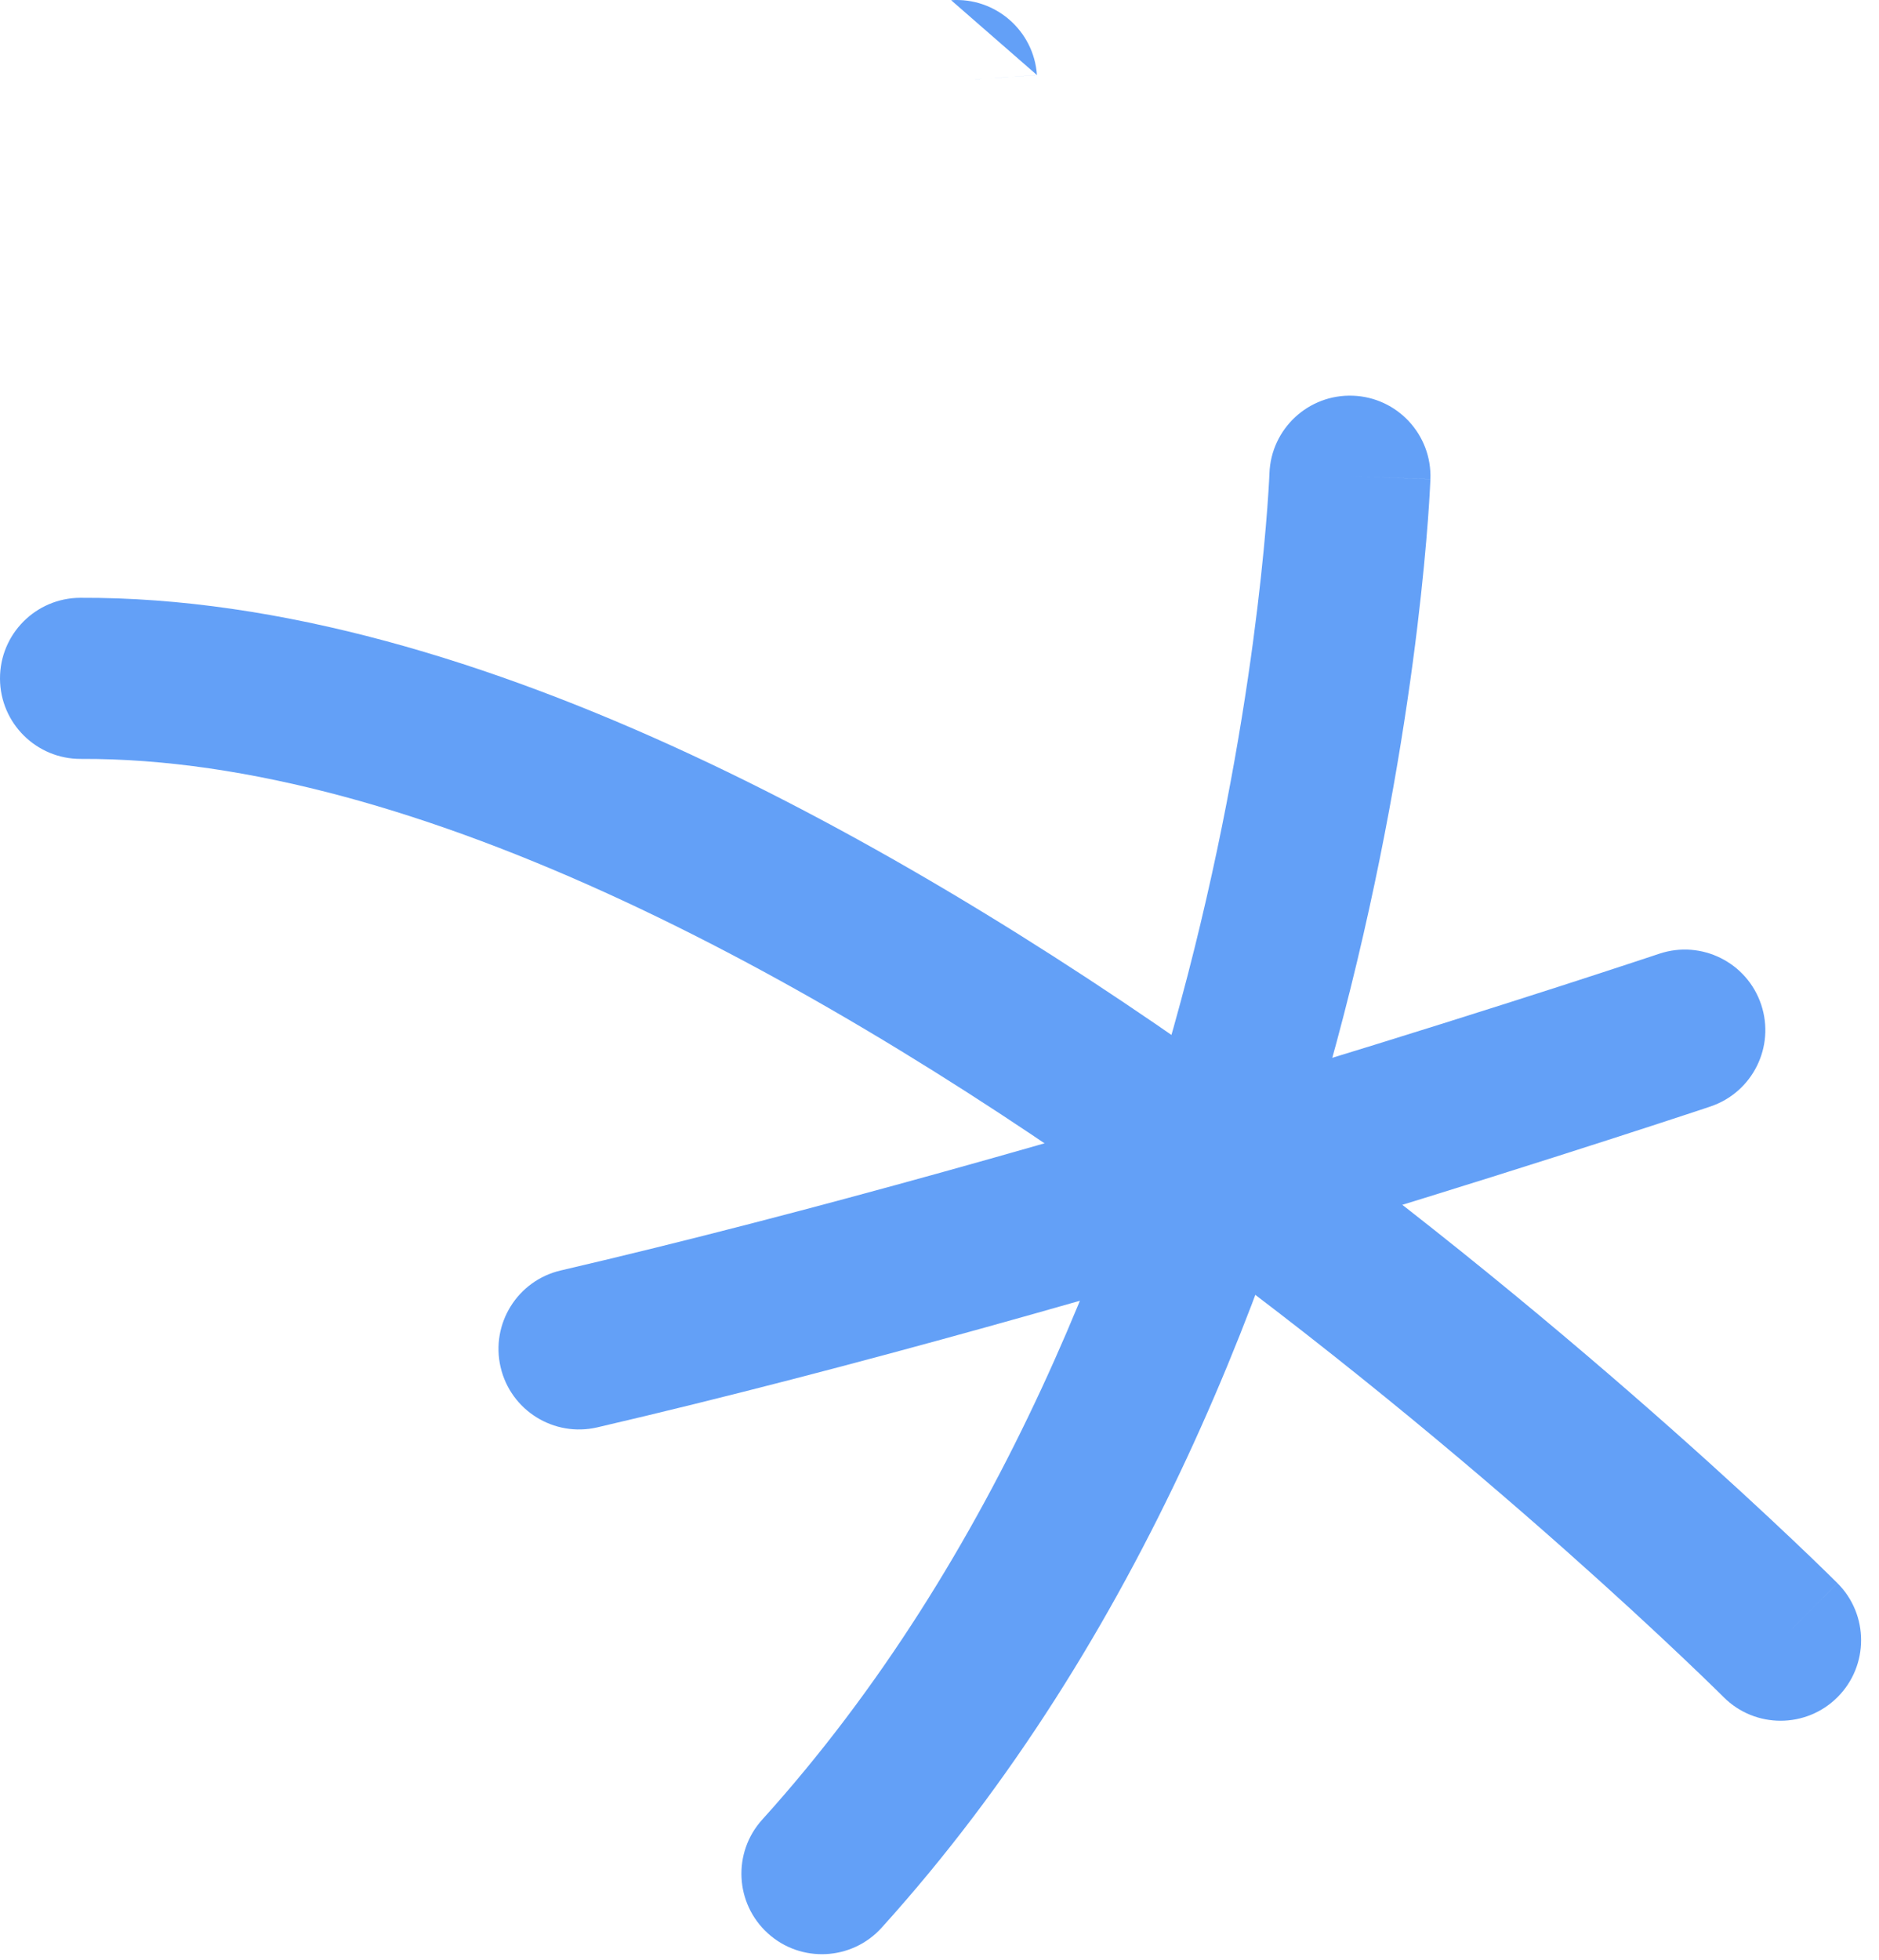
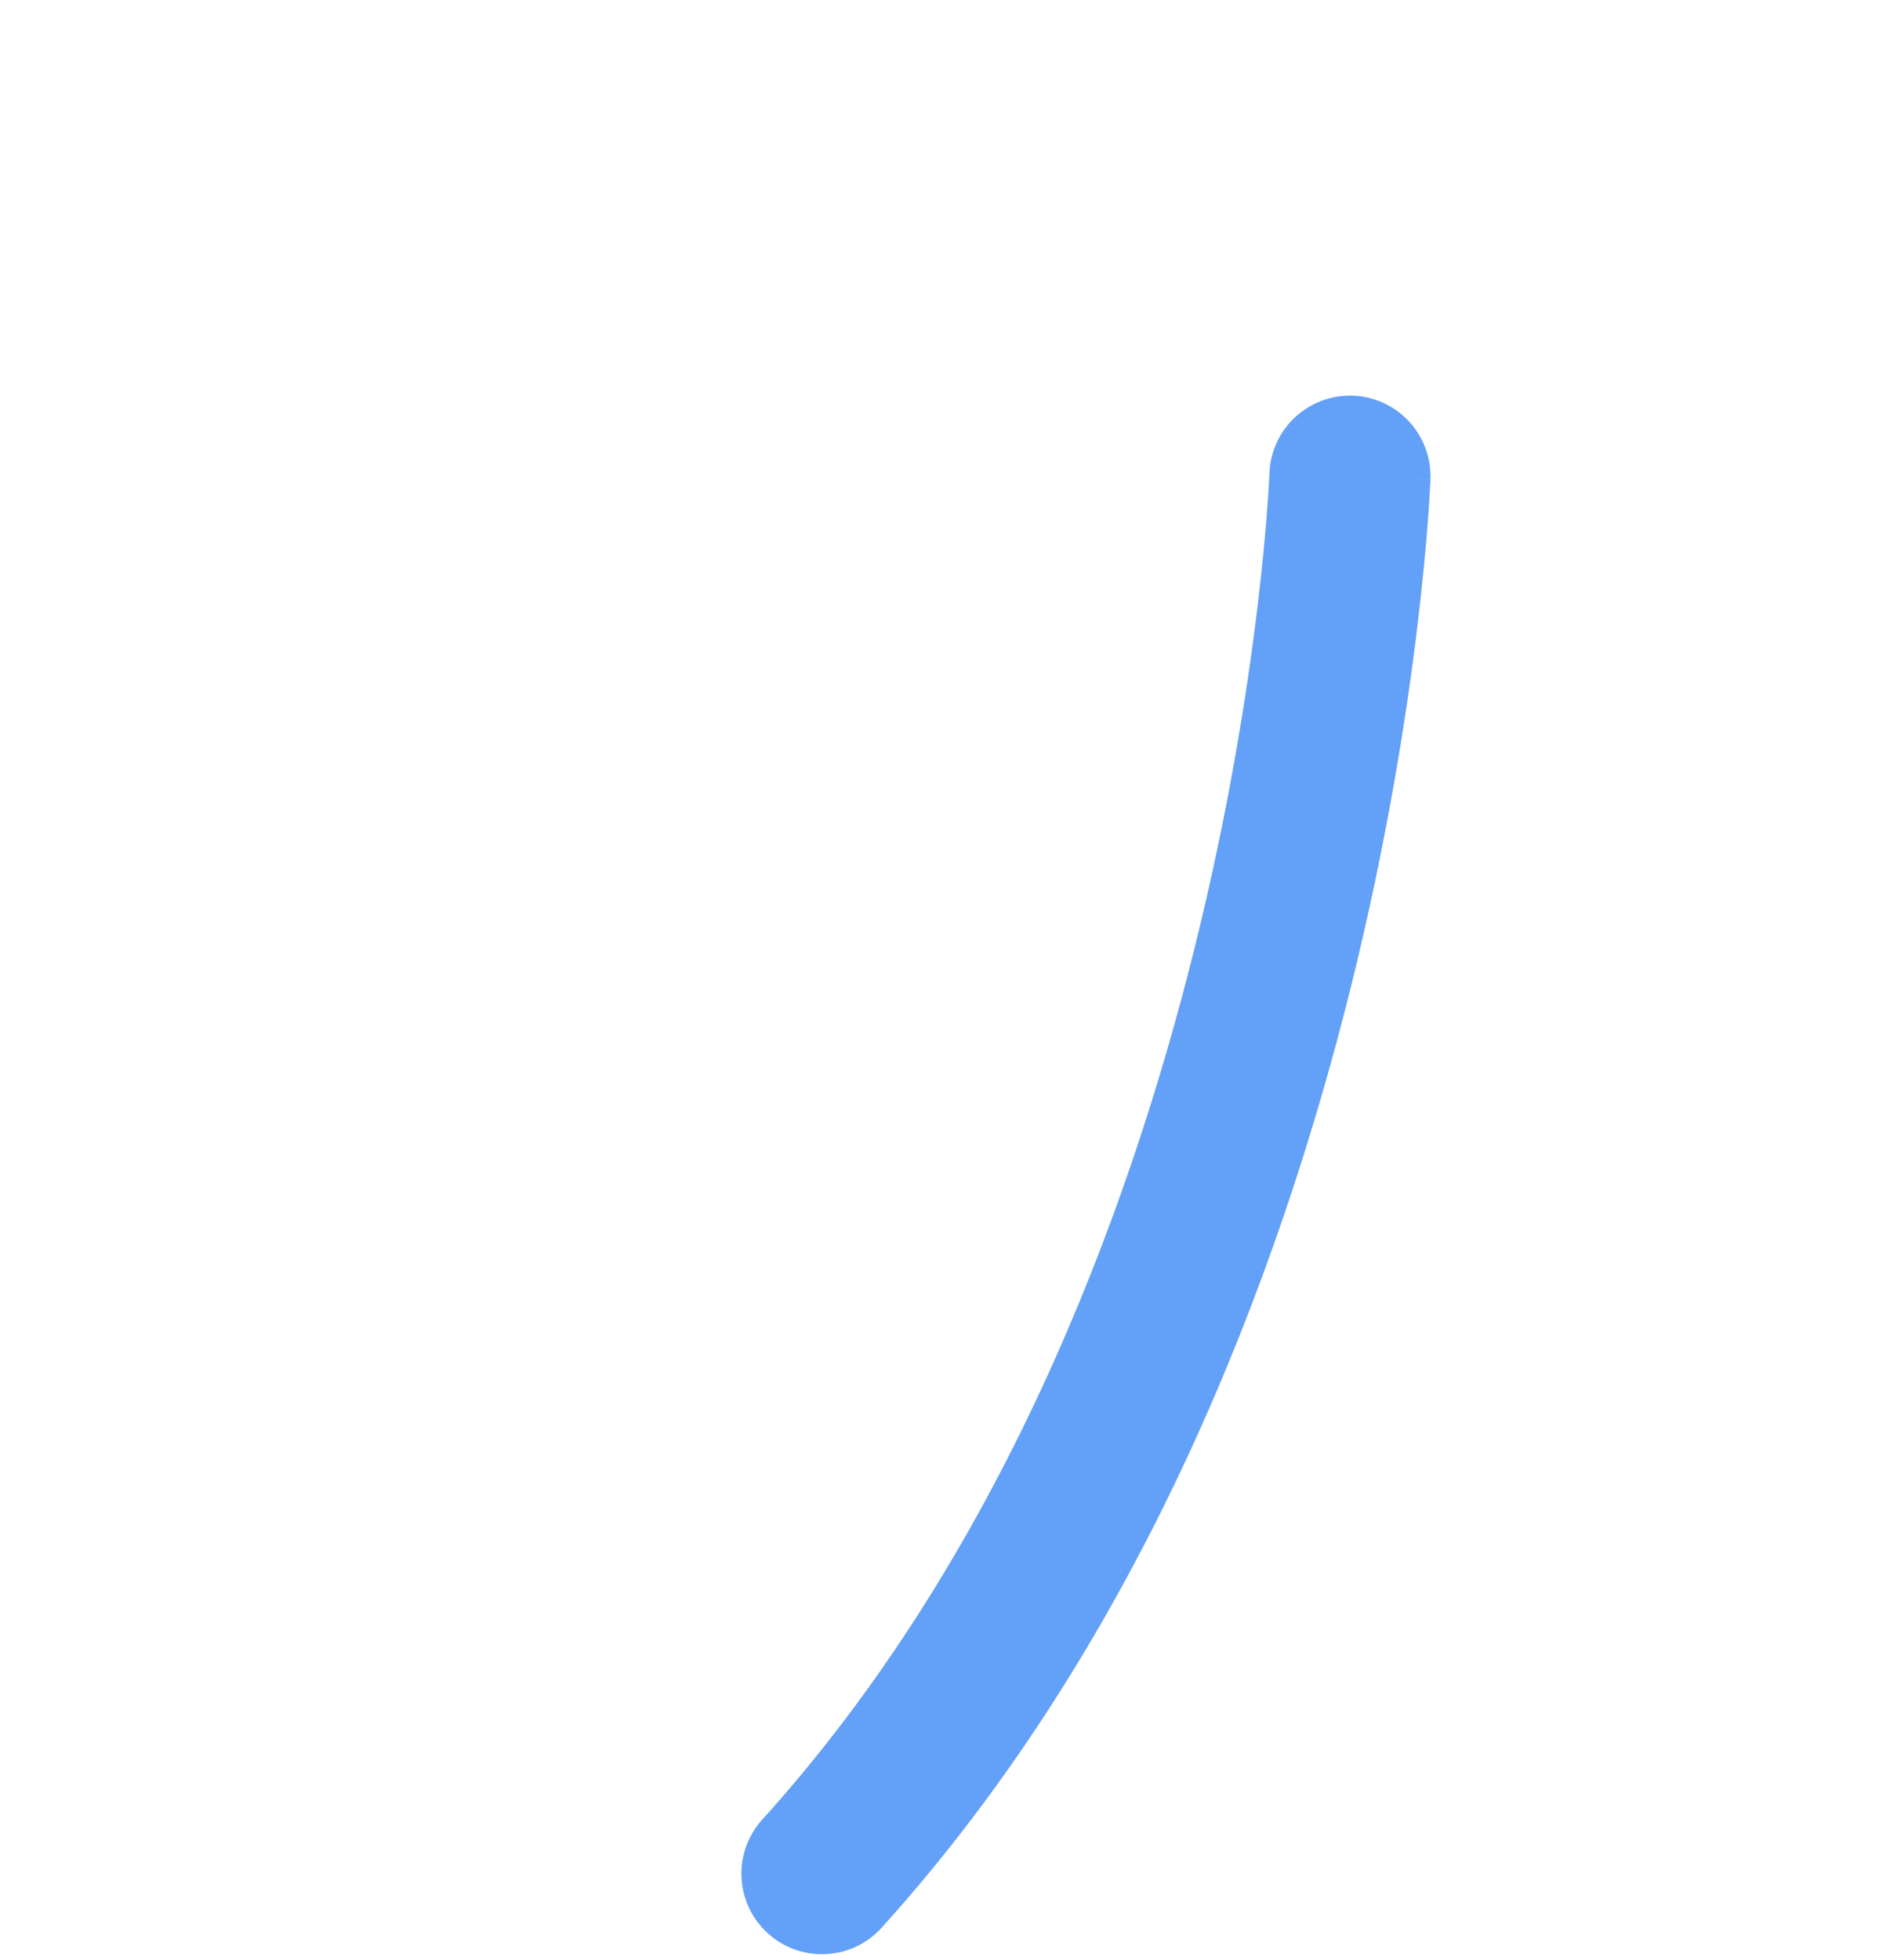
<svg xmlns="http://www.w3.org/2000/svg" width="70" height="73" viewBox="0 0 70 73" fill="none">
-   <path fill-rule="evenodd" clip-rule="evenodd" d="M35.432 0.007C37.084 -0.106 38.516 1.141 38.63 2.793C38.63 2.794 38.63 2.794 38.63 2.795L35.637 3C38.63 2.795 38.63 2.794 38.63 2.793C38.63 2.794 38.63 2.794 38.63 2.795" fill="#63A0F7" />
-   <path fill-rule="evenodd" clip-rule="evenodd" d="M18.649 50.916C19.024 52.53 20.637 53.534 22.251 53.159C31.738 50.952 42.109 47.962 50.086 45.533C54.079 44.316 57.483 43.237 59.89 42.461C61.094 42.073 62.049 41.761 62.703 41.546C63.031 41.438 63.283 41.355 63.455 41.298L63.717 41.21C63.718 41.21 63.718 41.21 62.766 38.365L61.813 35.52L61.564 35.603C61.398 35.659 61.15 35.74 60.828 35.846C60.184 36.058 59.241 36.367 58.05 36.751C55.668 37.518 52.295 38.588 48.338 39.793C40.412 42.207 30.187 45.153 20.892 47.315C19.278 47.69 18.274 49.303 18.649 50.916ZM65.61 37.413C65.084 35.842 63.384 34.995 61.813 35.52L62.766 38.365L63.717 41.21C65.289 40.684 66.136 38.984 65.61 37.413Z" fill="#63A0F7" />
  <path fill-rule="evenodd" clip-rule="evenodd" d="M28.609 72.006C29.838 73.117 31.735 73.021 32.846 71.792C42.577 61.028 47.656 47.481 50.316 36.795C51.652 31.427 52.393 26.718 52.801 23.344C53.005 21.656 53.126 20.297 53.197 19.353C53.232 18.881 53.254 18.512 53.268 18.257C53.275 18.13 53.28 18.03 53.283 17.961L53.287 17.879L53.288 17.855L53.288 17.848L53.288 17.845C53.288 17.844 53.288 17.843 50.29 17.735L53.288 17.843C53.348 16.187 52.054 14.796 50.398 14.737C48.743 14.677 47.353 15.97 47.292 17.625C47.292 17.625 47.292 17.625 47.292 17.625L47.292 17.626L47.292 17.636L47.289 17.691C47.287 17.742 47.283 17.822 47.277 17.931C47.265 18.148 47.245 18.477 47.213 18.907C47.149 19.768 47.036 21.035 46.844 22.624C46.46 25.805 45.758 30.265 44.493 35.346C41.951 45.558 37.195 58.034 28.395 67.769C27.284 68.998 27.38 70.895 28.609 72.006Z" fill="#63A0F7" />
-   <path fill-rule="evenodd" clip-rule="evenodd" d="M3.01312e-05 25.277C0.007 26.934 1.356 28.271 3.013 28.264C9.241 28.236 16.164 30.272 23.183 33.531C30.173 36.776 37.065 41.143 43.177 45.56C49.281 49.972 54.551 54.394 58.298 57.716C60.169 59.375 61.656 60.756 62.671 61.719C63.179 62.2 63.568 62.576 63.829 62.83C63.959 62.957 64.057 63.053 64.121 63.117L64.193 63.188L64.209 63.204L64.212 63.207C65.384 64.379 67.284 64.378 68.455 63.207C69.626 62.035 69.626 60.135 68.454 58.964L66.568 60.851C68.454 58.964 68.454 58.963 68.453 58.963L68.445 58.954L68.422 58.931L68.337 58.848C68.264 58.775 68.157 58.67 68.017 58.534C67.738 58.261 67.328 57.865 66.799 57.364C65.741 56.361 64.205 54.935 62.278 53.227C58.428 49.813 52.999 45.257 46.692 40.698C40.393 36.145 33.162 31.549 25.71 28.089C18.288 24.642 10.448 22.231 2.987 22.264C1.33 22.271 -0.007 23.62 3.01312e-05 25.277Z" fill="#63A0F7" />
</svg>